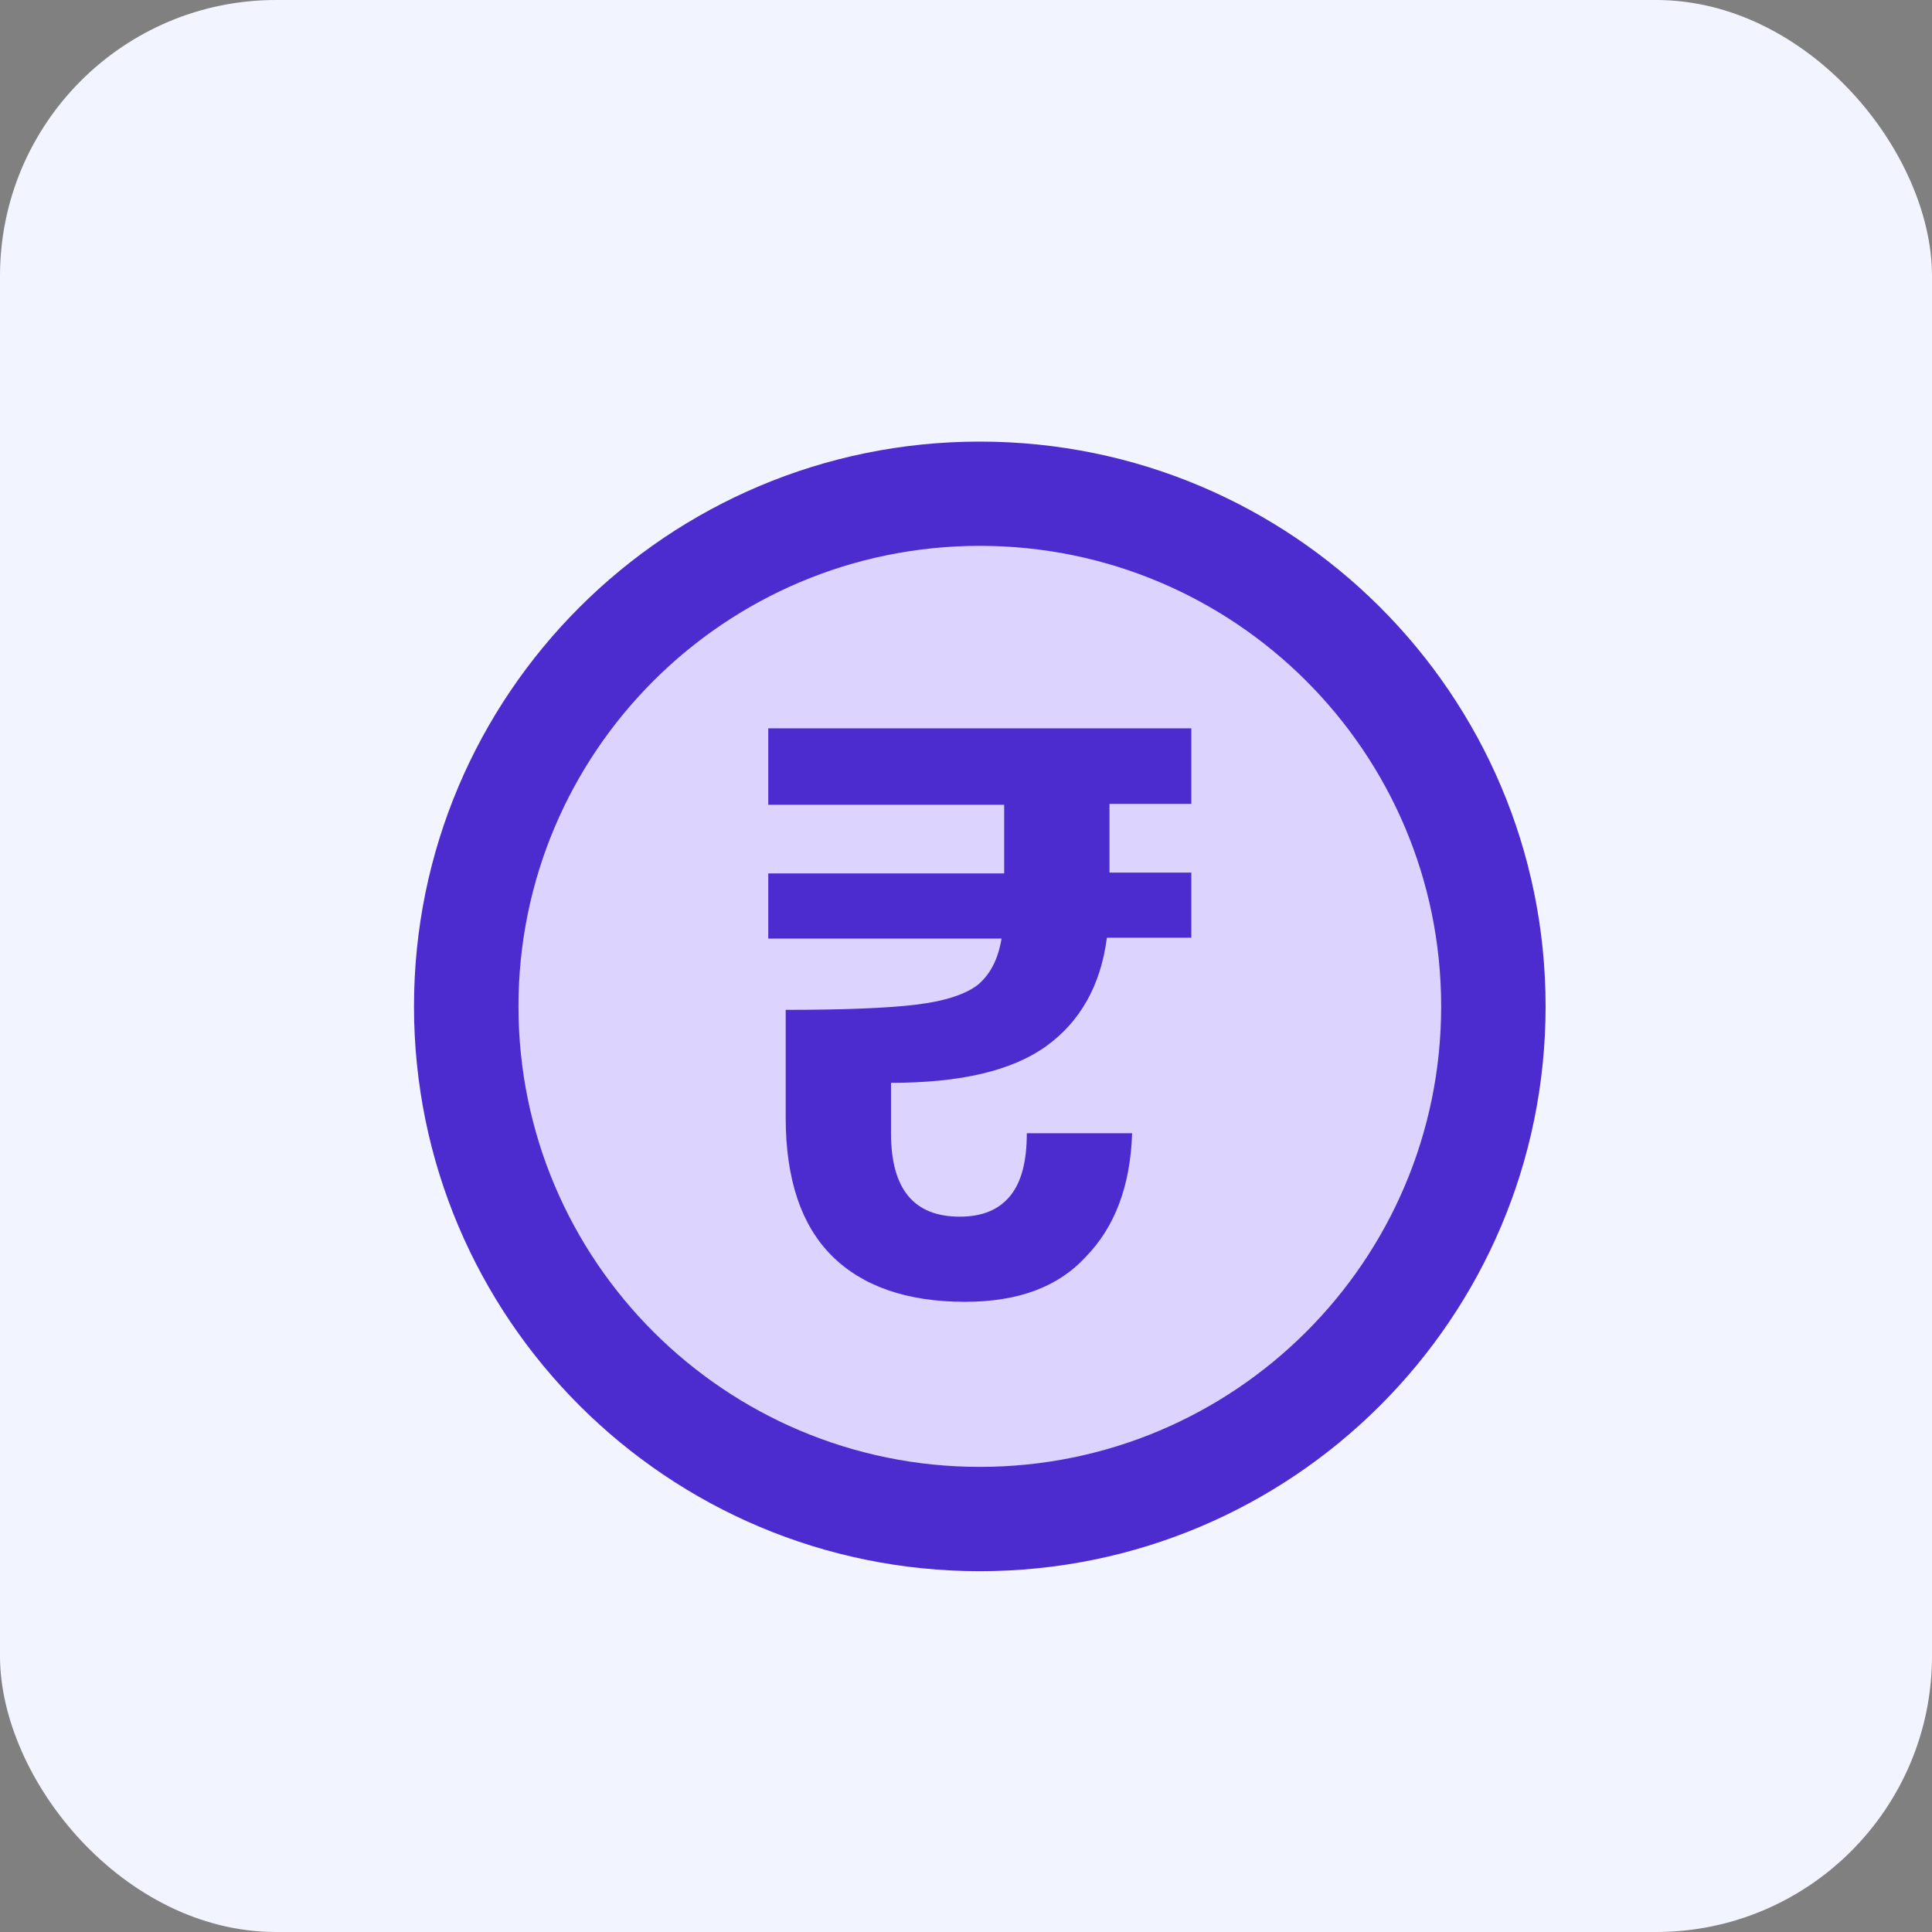
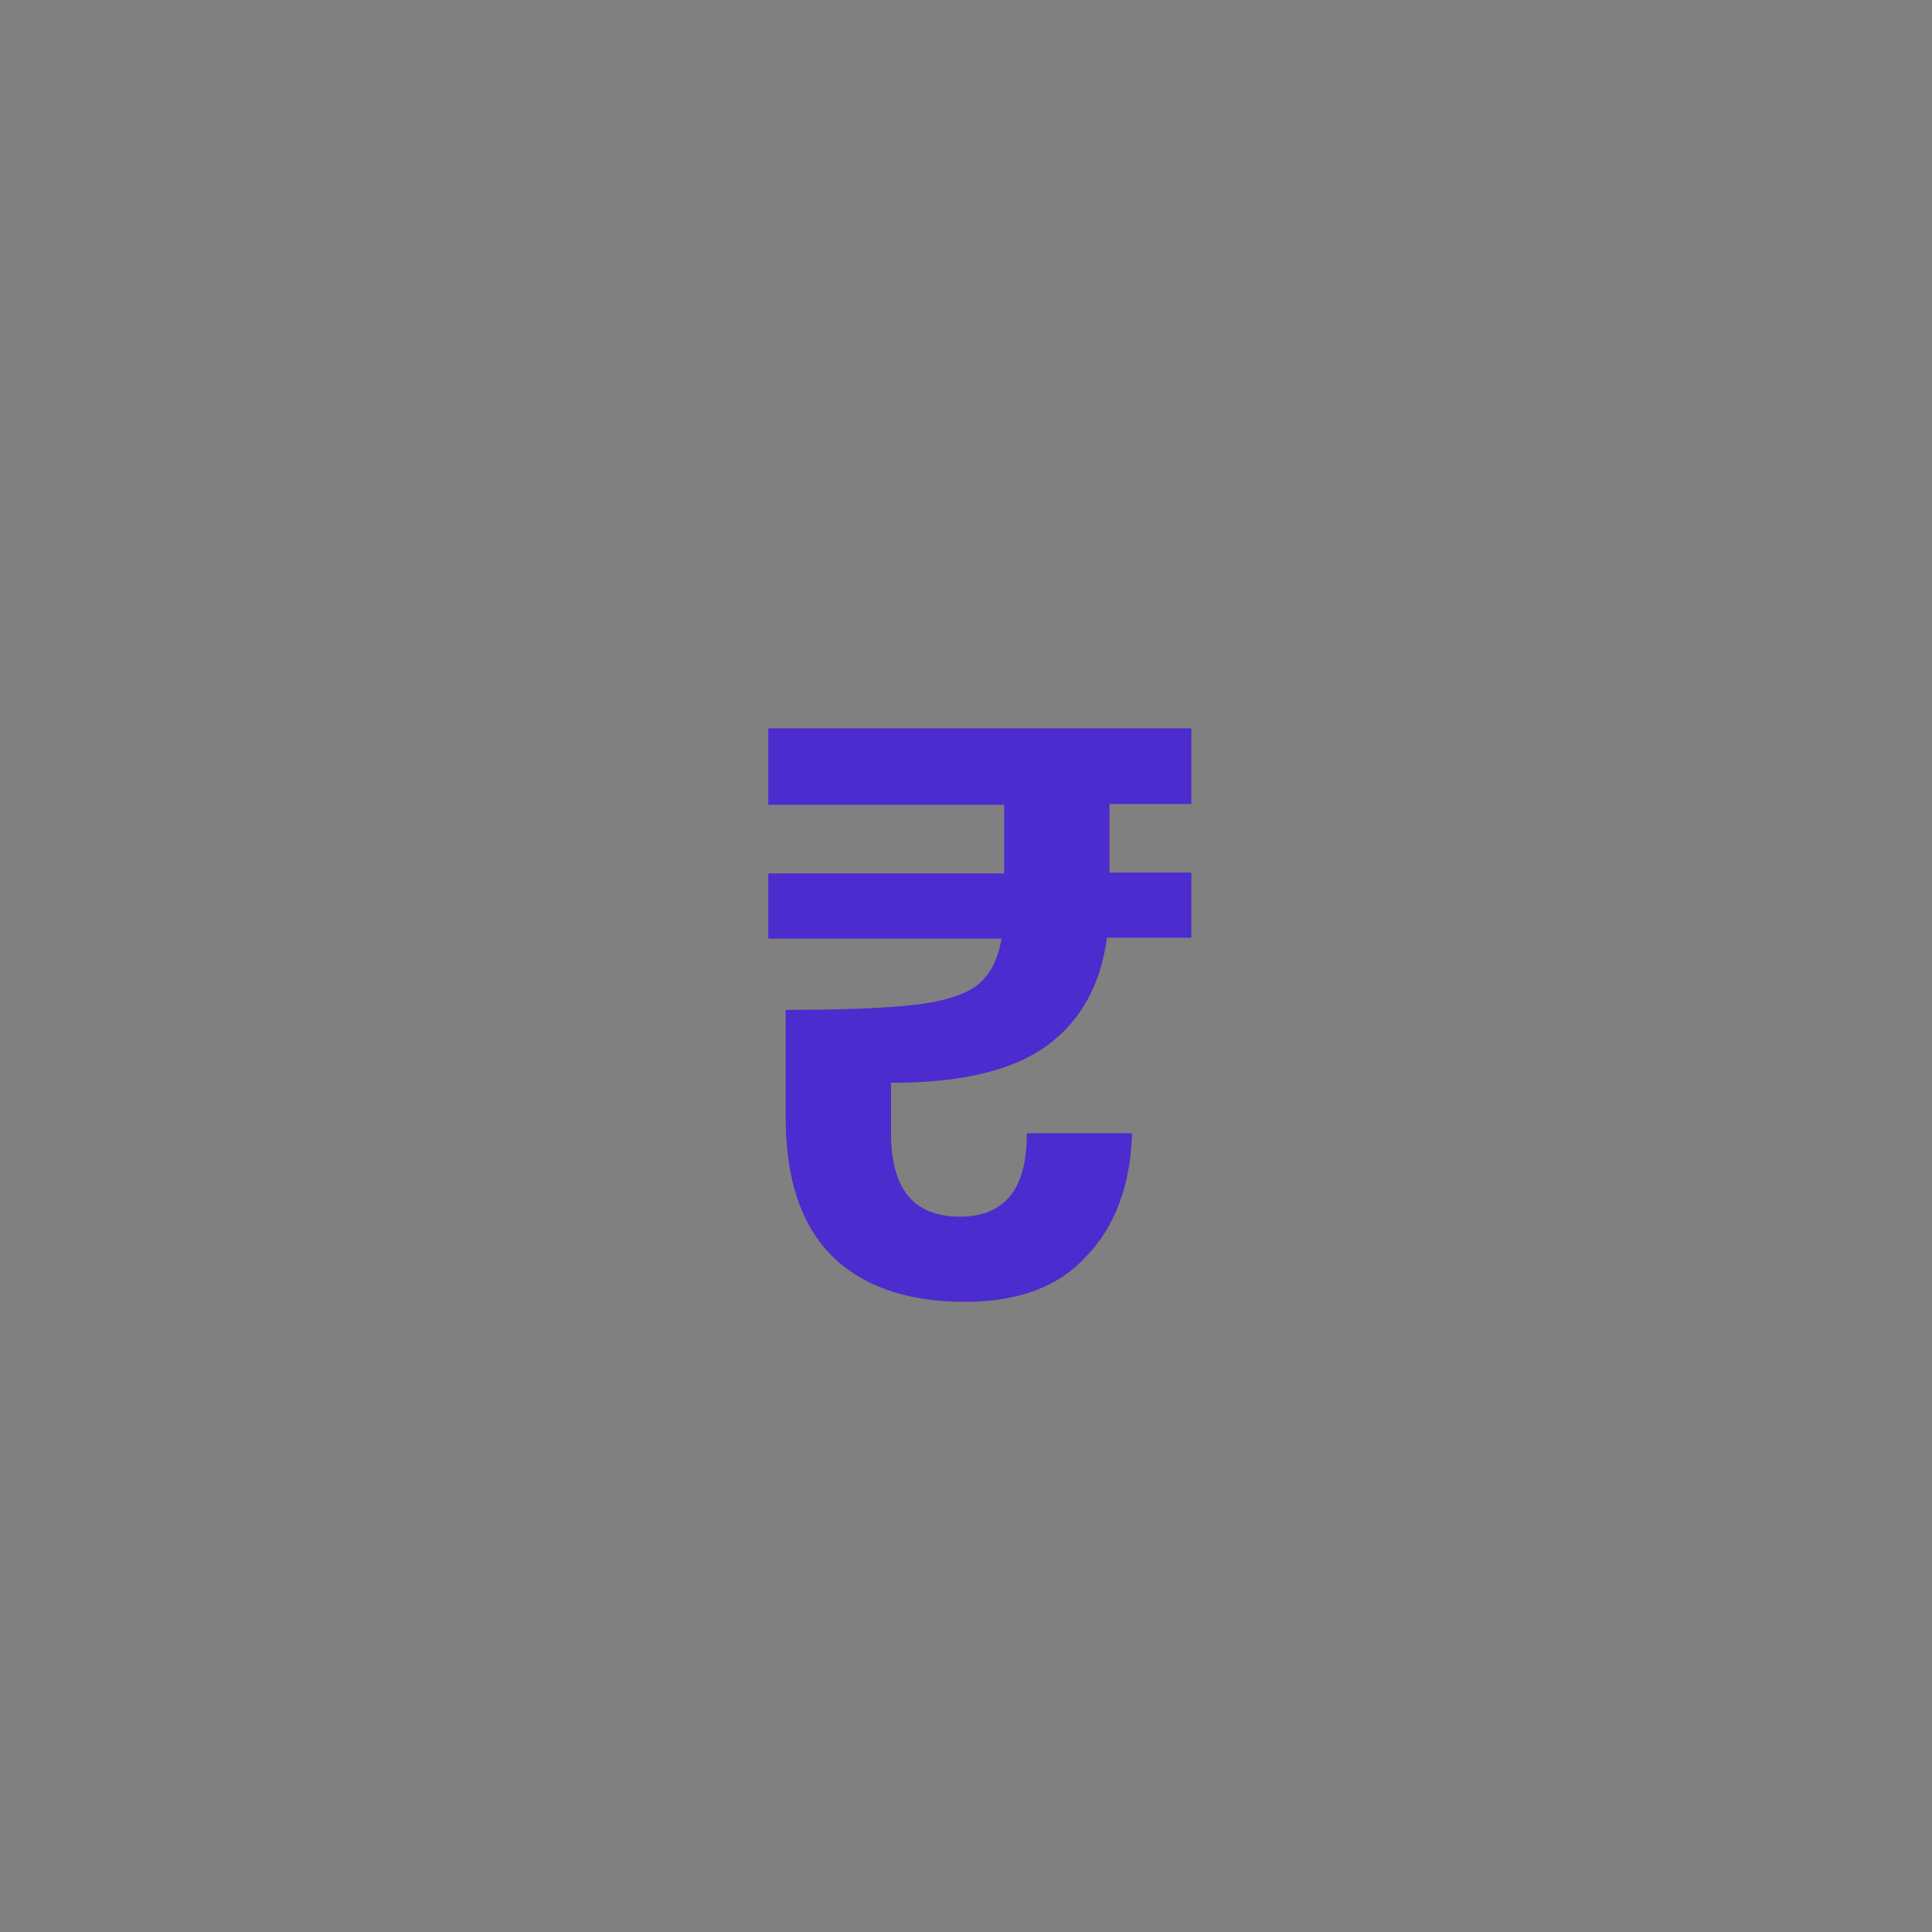
<svg xmlns="http://www.w3.org/2000/svg" width="70" height="70" viewBox="0 0 70 70" fill="none">
  <rect x="0" y="0" width="70" height="70" fill="#808080" stroke="none" />
-   <rect width="70" height="70" rx="10" fill="#F2F4FF" />
-   <path d="M35.5 56.927C46.822 56.927 56 47.765 56 36.463C56 25.162 46.822 16 35.5 16C24.178 16 15 25.162 15 36.463C15 47.765 24.178 56.927 35.5 56.927Z" fill="#4C2BCF" />
-   <path d="M35.501 53.148C44.732 53.148 52.216 45.678 52.216 36.463C52.216 27.248 44.732 19.777 35.501 19.777C26.269 19.777 18.785 27.248 18.785 36.463C18.785 45.678 26.269 53.148 35.501 53.148Z" fill="#DCD4FF" />
  <path d="M40.199 29.128V31.615H43.164V33.976H40.104C39.884 35.707 39.127 37.03 37.897 37.911C36.667 38.793 34.806 39.233 32.283 39.233V41.059C32.283 43.074 33.103 44.082 34.774 44.082C35.594 44.082 36.194 43.83 36.604 43.326C37.014 42.822 37.203 42.067 37.203 41.059H41.019C40.956 42.98 40.388 44.459 39.347 45.53C38.338 46.632 36.888 47.167 34.964 47.167C32.851 47.167 31.242 46.6 30.138 45.498C29.034 44.396 28.467 42.728 28.467 40.493V36.589C30.58 36.589 32.157 36.526 33.197 36.4C34.238 36.274 34.995 36.022 35.437 35.676C35.878 35.298 36.162 34.763 36.288 34.007H27.836V31.646H36.383V29.159H27.836V26.389H43.164V29.128H40.199Z" fill="#4C2BCF" />
</svg>